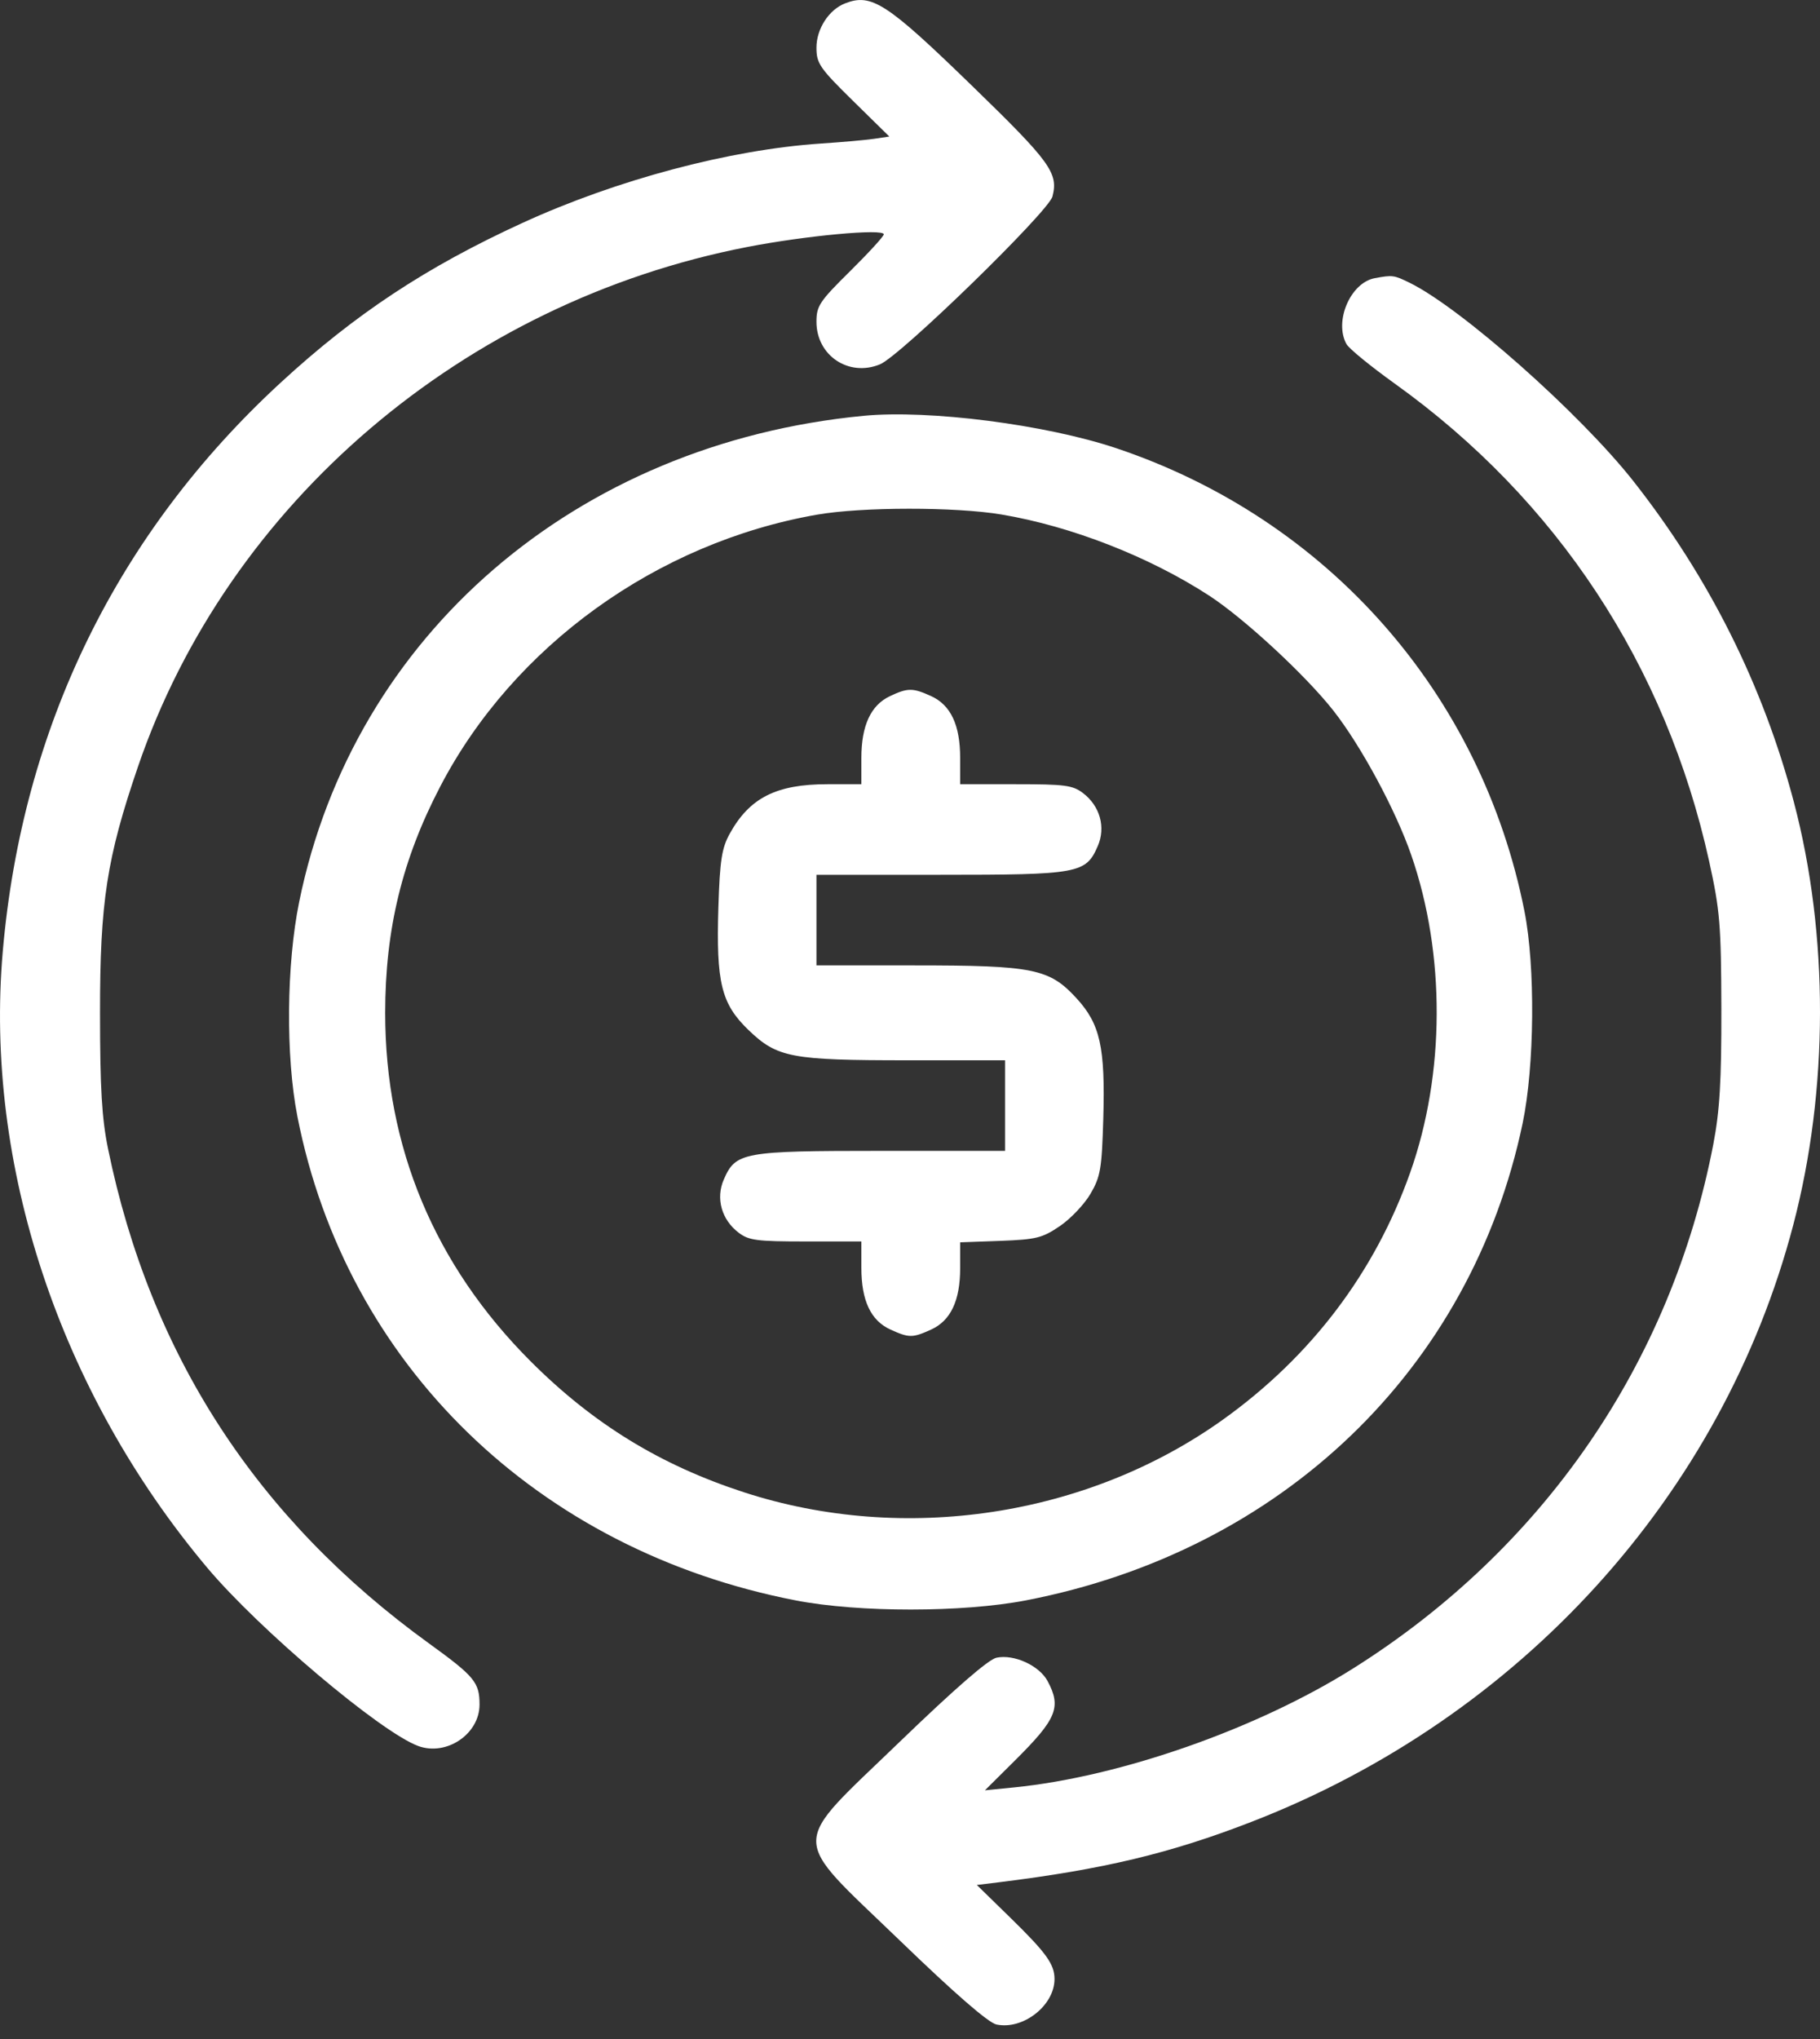
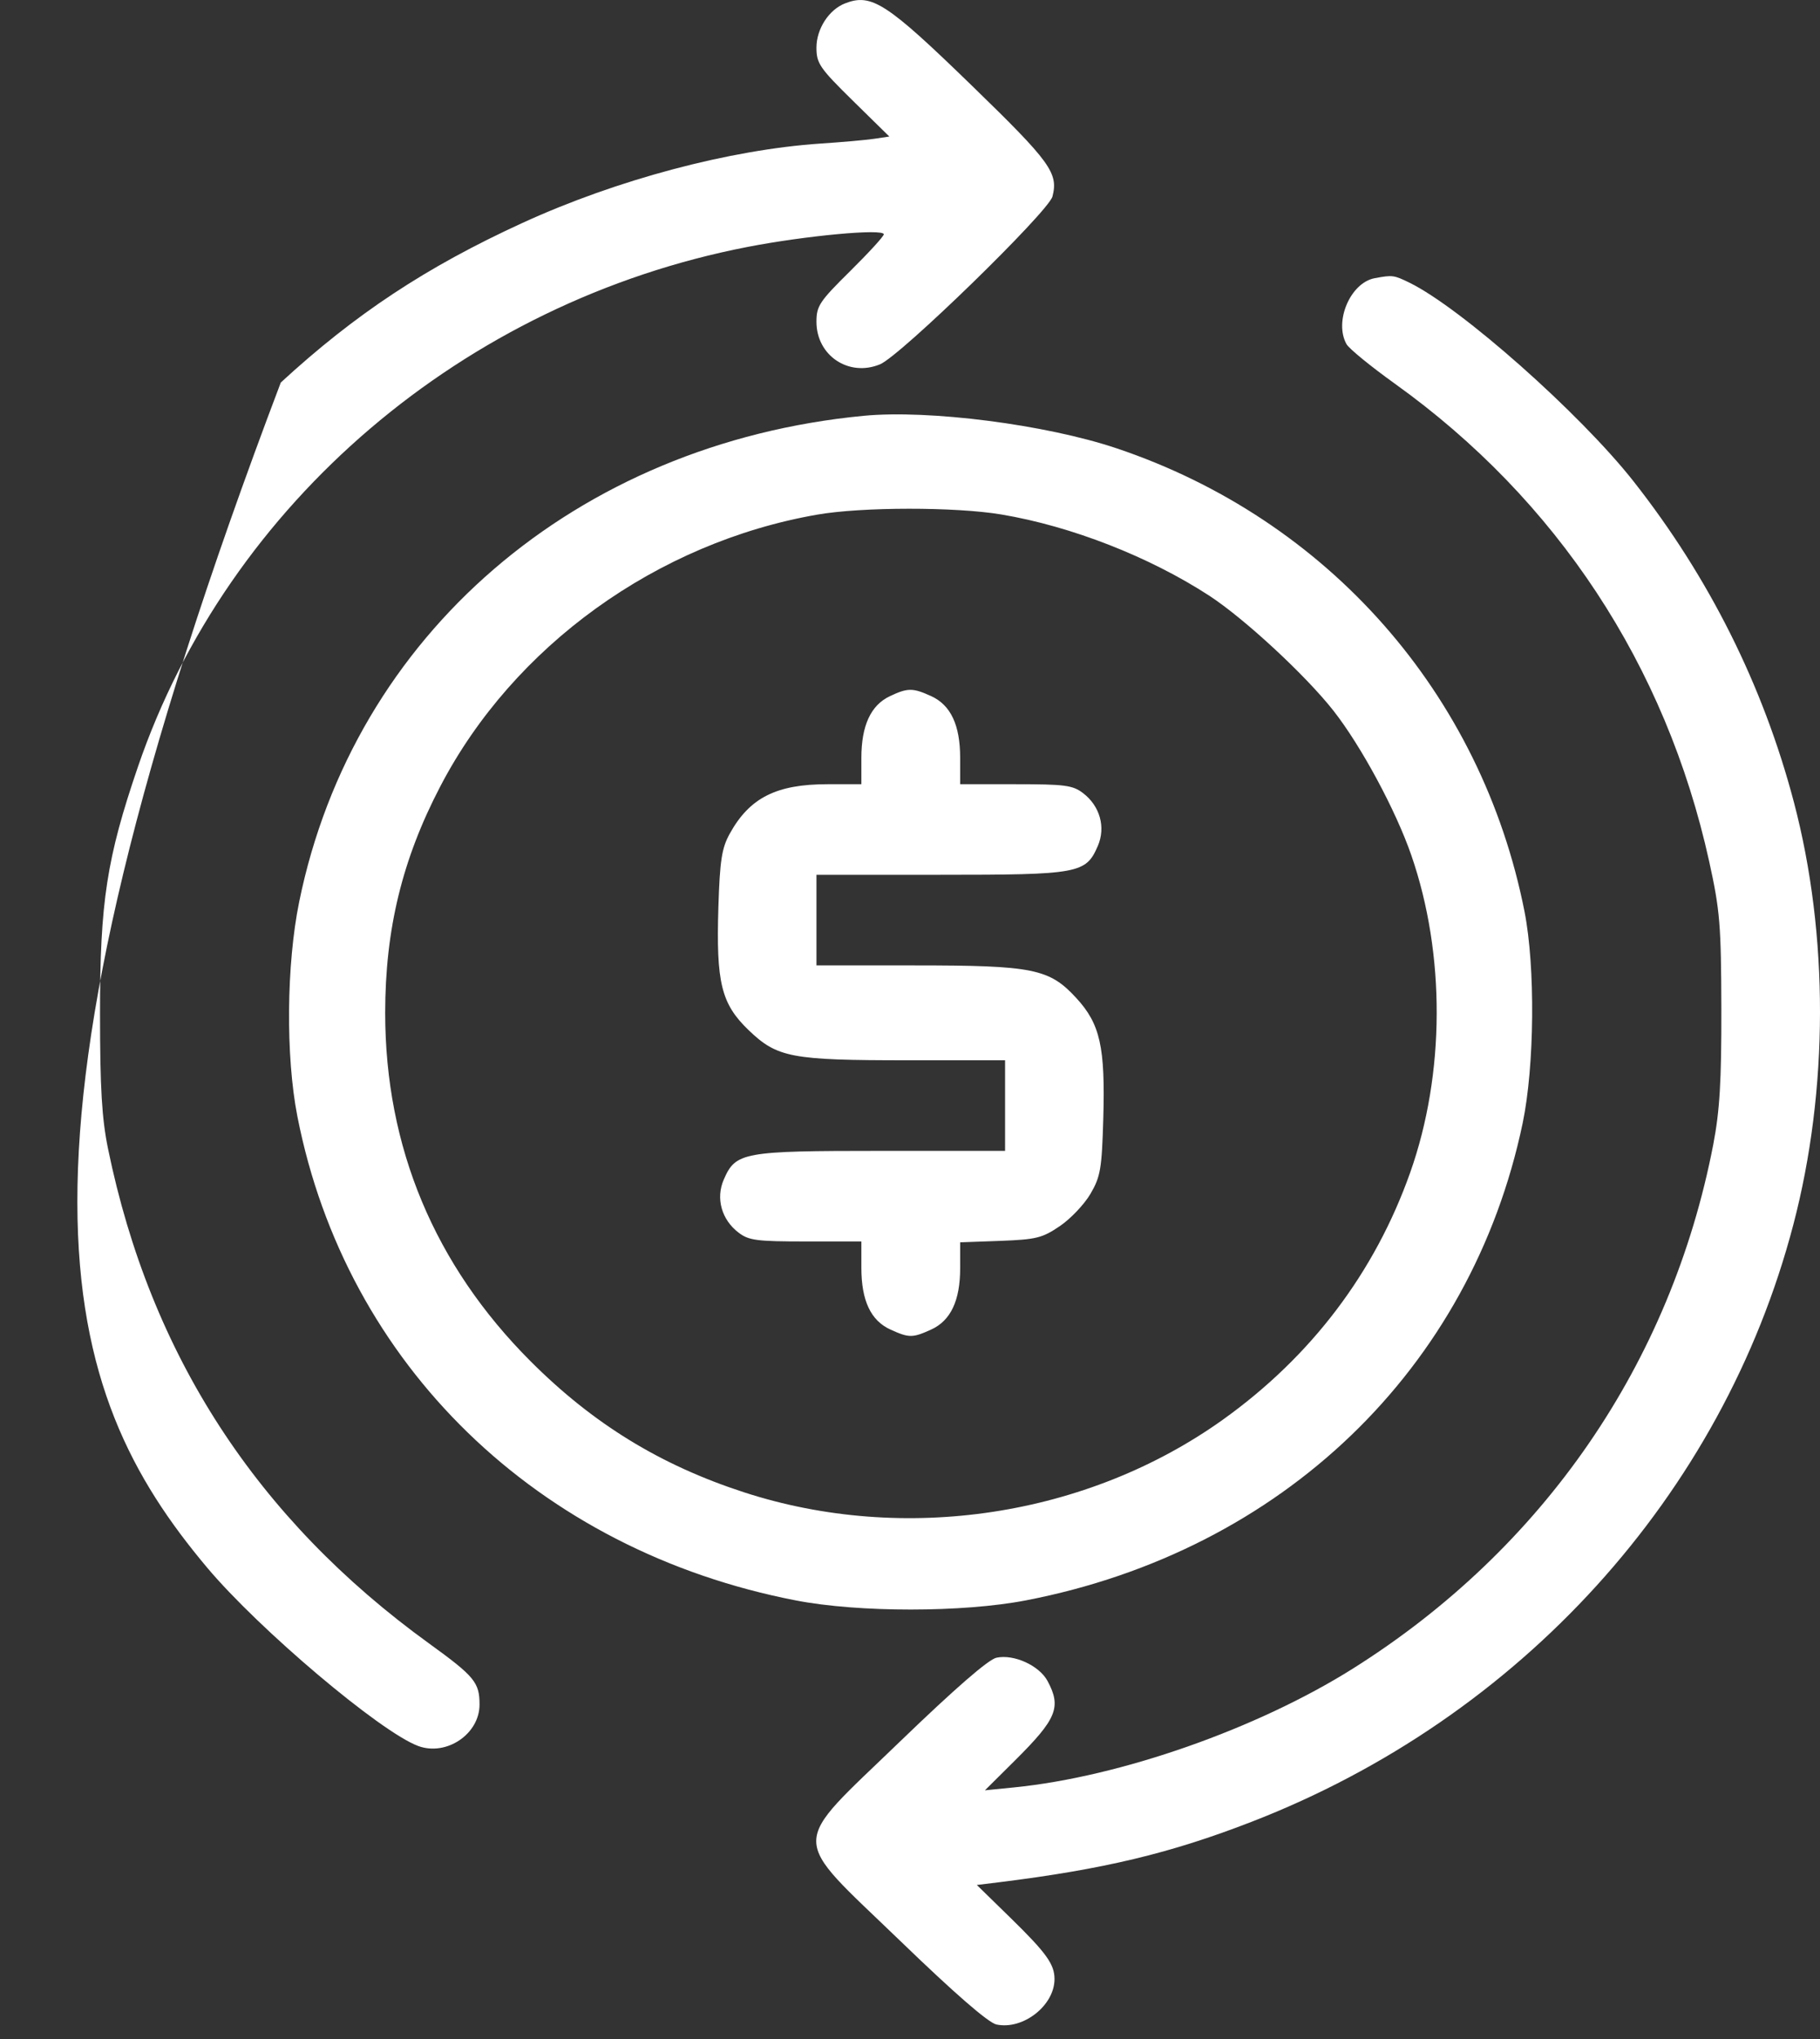
<svg xmlns="http://www.w3.org/2000/svg" width="25" height="28" viewBox="0 0 25 28" fill="none">
  <rect x="0" y="0" width="25" height="28" fill="#333333" stroke="none" />
-   <path fill-rule="evenodd" clip-rule="evenodd" d="M11.609 0.046C11.386 0.132 11.215 0.397 11.215 0.654C11.215 0.87 11.258 0.934 11.715 1.383L12.216 1.875L12.008 1.906C11.894 1.923 11.565 1.952 11.277 1.971C10.027 2.054 8.467 2.469 7.173 3.063C5.857 3.666 4.878 4.313 3.857 5.253C1.609 7.322 0.305 9.99 0.038 13.065C-0.216 15.994 0.817 19.111 2.842 21.523C3.558 22.376 5.23 23.788 5.746 23.977C6.134 24.118 6.587 23.812 6.587 23.408C6.587 23.103 6.519 23.021 5.893 22.568C3.526 20.856 2.065 18.605 1.484 15.775C1.399 15.361 1.374 14.944 1.374 13.909C1.373 12.386 1.466 11.784 1.895 10.529C3.133 6.91 6.371 4.148 10.263 3.392C11.065 3.236 12.14 3.136 12.14 3.218C12.14 3.245 11.932 3.472 11.678 3.723C11.257 4.139 11.215 4.201 11.215 4.419C11.215 4.883 11.659 5.18 12.088 5.003C12.369 4.887 14.402 2.908 14.457 2.698C14.54 2.376 14.43 2.224 13.354 1.18C12.179 0.039 11.972 -0.095 11.609 0.046ZM18.884 3.82C18.55 3.882 18.322 4.414 18.496 4.726C18.53 4.787 18.828 5.031 19.159 5.268C21.388 6.865 22.883 9.136 23.477 11.826C23.626 12.502 23.642 12.701 23.645 13.85C23.647 14.846 23.623 15.252 23.534 15.716C22.954 18.72 21.201 21.268 18.583 22.914C17.267 23.741 15.391 24.399 13.93 24.545L13.529 24.585L13.938 24.179C14.517 23.604 14.583 23.444 14.389 23.083C14.274 22.871 13.928 22.713 13.688 22.764C13.578 22.787 13.119 23.186 12.367 23.911C10.827 25.398 10.827 25.168 12.367 26.654C13.119 27.38 13.578 27.778 13.688 27.801C14.053 27.878 14.485 27.54 14.485 27.177C14.485 26.974 14.374 26.819 13.883 26.339L13.418 25.885L13.72 25.848C15.156 25.67 16.074 25.451 17.188 25.019C20.883 23.589 23.66 20.531 24.633 16.82C25.12 14.965 25.122 12.838 24.641 11.014C24.218 9.411 23.476 7.928 22.438 6.609C21.705 5.678 20.072 4.231 19.363 3.883C19.146 3.777 19.128 3.775 18.884 3.82ZM11.863 5.71C7.913 6.089 4.858 8.718 4.11 12.383C3.934 13.243 3.923 14.505 4.085 15.331C4.754 18.741 7.383 21.292 10.935 21.978C11.799 22.145 13.224 22.144 14.091 21.977C17.61 21.298 20.209 18.801 20.916 15.422C21.079 14.639 21.091 13.278 20.941 12.517C20.35 9.525 18.24 7.131 15.337 6.156C14.365 5.83 12.761 5.624 11.863 5.71ZM13.755 7.065C14.716 7.226 15.788 7.645 16.612 8.181C17.095 8.496 17.935 9.274 18.317 9.76C18.696 10.243 19.172 11.125 19.386 11.744C19.856 13.102 19.851 14.745 19.371 16.101C18.885 17.474 18.011 18.627 16.801 19.493C14.936 20.827 12.419 21.208 10.218 20.492C9.069 20.118 8.147 19.552 7.29 18.695C5.968 17.373 5.291 15.752 5.291 13.909C5.291 12.764 5.525 11.8 6.048 10.799C7.053 8.871 9.025 7.45 11.226 7.067C11.842 6.96 13.121 6.959 13.755 7.065ZM12.222 9.561C11.961 9.685 11.832 9.965 11.832 10.408V10.769H11.367C10.664 10.769 10.296 10.955 10.023 11.45C9.914 11.648 9.888 11.816 9.868 12.457C9.836 13.495 9.907 13.784 10.282 14.145C10.678 14.525 10.867 14.56 12.476 14.56H13.806V15.182V15.804H12.107C10.2 15.804 10.106 15.822 9.942 16.198C9.829 16.457 9.912 16.751 10.148 16.929C10.287 17.034 10.397 17.048 11.069 17.048H11.832V17.41C11.832 17.86 11.961 18.135 12.232 18.258C12.487 18.374 12.535 18.374 12.79 18.258C13.059 18.136 13.189 17.86 13.189 17.416V17.06L13.74 17.04C14.235 17.021 14.316 17.001 14.557 16.838C14.704 16.739 14.894 16.539 14.979 16.394C15.117 16.158 15.135 16.049 15.155 15.361C15.183 14.379 15.113 14.063 14.786 13.707C14.415 13.302 14.194 13.257 12.561 13.257H11.215V12.635V12.013H12.915C14.821 12.013 14.915 11.996 15.079 11.619C15.192 11.36 15.109 11.066 14.874 10.889C14.734 10.783 14.624 10.769 13.952 10.769H13.189V10.408C13.189 9.957 13.06 9.682 12.79 9.559C12.537 9.444 12.469 9.444 12.222 9.561Z" fill="white" />
+   <path fill-rule="evenodd" clip-rule="evenodd" d="M11.609 0.046C11.386 0.132 11.215 0.397 11.215 0.654C11.215 0.87 11.258 0.934 11.715 1.383L12.216 1.875L12.008 1.906C11.894 1.923 11.565 1.952 11.277 1.971C10.027 2.054 8.467 2.469 7.173 3.063C5.857 3.666 4.878 4.313 3.857 5.253C-0.216 15.994 0.817 19.111 2.842 21.523C3.558 22.376 5.23 23.788 5.746 23.977C6.134 24.118 6.587 23.812 6.587 23.408C6.587 23.103 6.519 23.021 5.893 22.568C3.526 20.856 2.065 18.605 1.484 15.775C1.399 15.361 1.374 14.944 1.374 13.909C1.373 12.386 1.466 11.784 1.895 10.529C3.133 6.91 6.371 4.148 10.263 3.392C11.065 3.236 12.14 3.136 12.14 3.218C12.14 3.245 11.932 3.472 11.678 3.723C11.257 4.139 11.215 4.201 11.215 4.419C11.215 4.883 11.659 5.18 12.088 5.003C12.369 4.887 14.402 2.908 14.457 2.698C14.54 2.376 14.43 2.224 13.354 1.18C12.179 0.039 11.972 -0.095 11.609 0.046ZM18.884 3.82C18.55 3.882 18.322 4.414 18.496 4.726C18.53 4.787 18.828 5.031 19.159 5.268C21.388 6.865 22.883 9.136 23.477 11.826C23.626 12.502 23.642 12.701 23.645 13.85C23.647 14.846 23.623 15.252 23.534 15.716C22.954 18.72 21.201 21.268 18.583 22.914C17.267 23.741 15.391 24.399 13.93 24.545L13.529 24.585L13.938 24.179C14.517 23.604 14.583 23.444 14.389 23.083C14.274 22.871 13.928 22.713 13.688 22.764C13.578 22.787 13.119 23.186 12.367 23.911C10.827 25.398 10.827 25.168 12.367 26.654C13.119 27.38 13.578 27.778 13.688 27.801C14.053 27.878 14.485 27.54 14.485 27.177C14.485 26.974 14.374 26.819 13.883 26.339L13.418 25.885L13.72 25.848C15.156 25.67 16.074 25.451 17.188 25.019C20.883 23.589 23.66 20.531 24.633 16.82C25.12 14.965 25.122 12.838 24.641 11.014C24.218 9.411 23.476 7.928 22.438 6.609C21.705 5.678 20.072 4.231 19.363 3.883C19.146 3.777 19.128 3.775 18.884 3.82ZM11.863 5.71C7.913 6.089 4.858 8.718 4.11 12.383C3.934 13.243 3.923 14.505 4.085 15.331C4.754 18.741 7.383 21.292 10.935 21.978C11.799 22.145 13.224 22.144 14.091 21.977C17.61 21.298 20.209 18.801 20.916 15.422C21.079 14.639 21.091 13.278 20.941 12.517C20.35 9.525 18.24 7.131 15.337 6.156C14.365 5.83 12.761 5.624 11.863 5.71ZM13.755 7.065C14.716 7.226 15.788 7.645 16.612 8.181C17.095 8.496 17.935 9.274 18.317 9.76C18.696 10.243 19.172 11.125 19.386 11.744C19.856 13.102 19.851 14.745 19.371 16.101C18.885 17.474 18.011 18.627 16.801 19.493C14.936 20.827 12.419 21.208 10.218 20.492C9.069 20.118 8.147 19.552 7.29 18.695C5.968 17.373 5.291 15.752 5.291 13.909C5.291 12.764 5.525 11.8 6.048 10.799C7.053 8.871 9.025 7.45 11.226 7.067C11.842 6.96 13.121 6.959 13.755 7.065ZM12.222 9.561C11.961 9.685 11.832 9.965 11.832 10.408V10.769H11.367C10.664 10.769 10.296 10.955 10.023 11.45C9.914 11.648 9.888 11.816 9.868 12.457C9.836 13.495 9.907 13.784 10.282 14.145C10.678 14.525 10.867 14.56 12.476 14.56H13.806V15.182V15.804H12.107C10.2 15.804 10.106 15.822 9.942 16.198C9.829 16.457 9.912 16.751 10.148 16.929C10.287 17.034 10.397 17.048 11.069 17.048H11.832V17.41C11.832 17.86 11.961 18.135 12.232 18.258C12.487 18.374 12.535 18.374 12.79 18.258C13.059 18.136 13.189 17.86 13.189 17.416V17.06L13.74 17.04C14.235 17.021 14.316 17.001 14.557 16.838C14.704 16.739 14.894 16.539 14.979 16.394C15.117 16.158 15.135 16.049 15.155 15.361C15.183 14.379 15.113 14.063 14.786 13.707C14.415 13.302 14.194 13.257 12.561 13.257H11.215V12.635V12.013H12.915C14.821 12.013 14.915 11.996 15.079 11.619C15.192 11.36 15.109 11.066 14.874 10.889C14.734 10.783 14.624 10.769 13.952 10.769H13.189V10.408C13.189 9.957 13.06 9.682 12.79 9.559C12.537 9.444 12.469 9.444 12.222 9.561Z" fill="white" />
</svg>